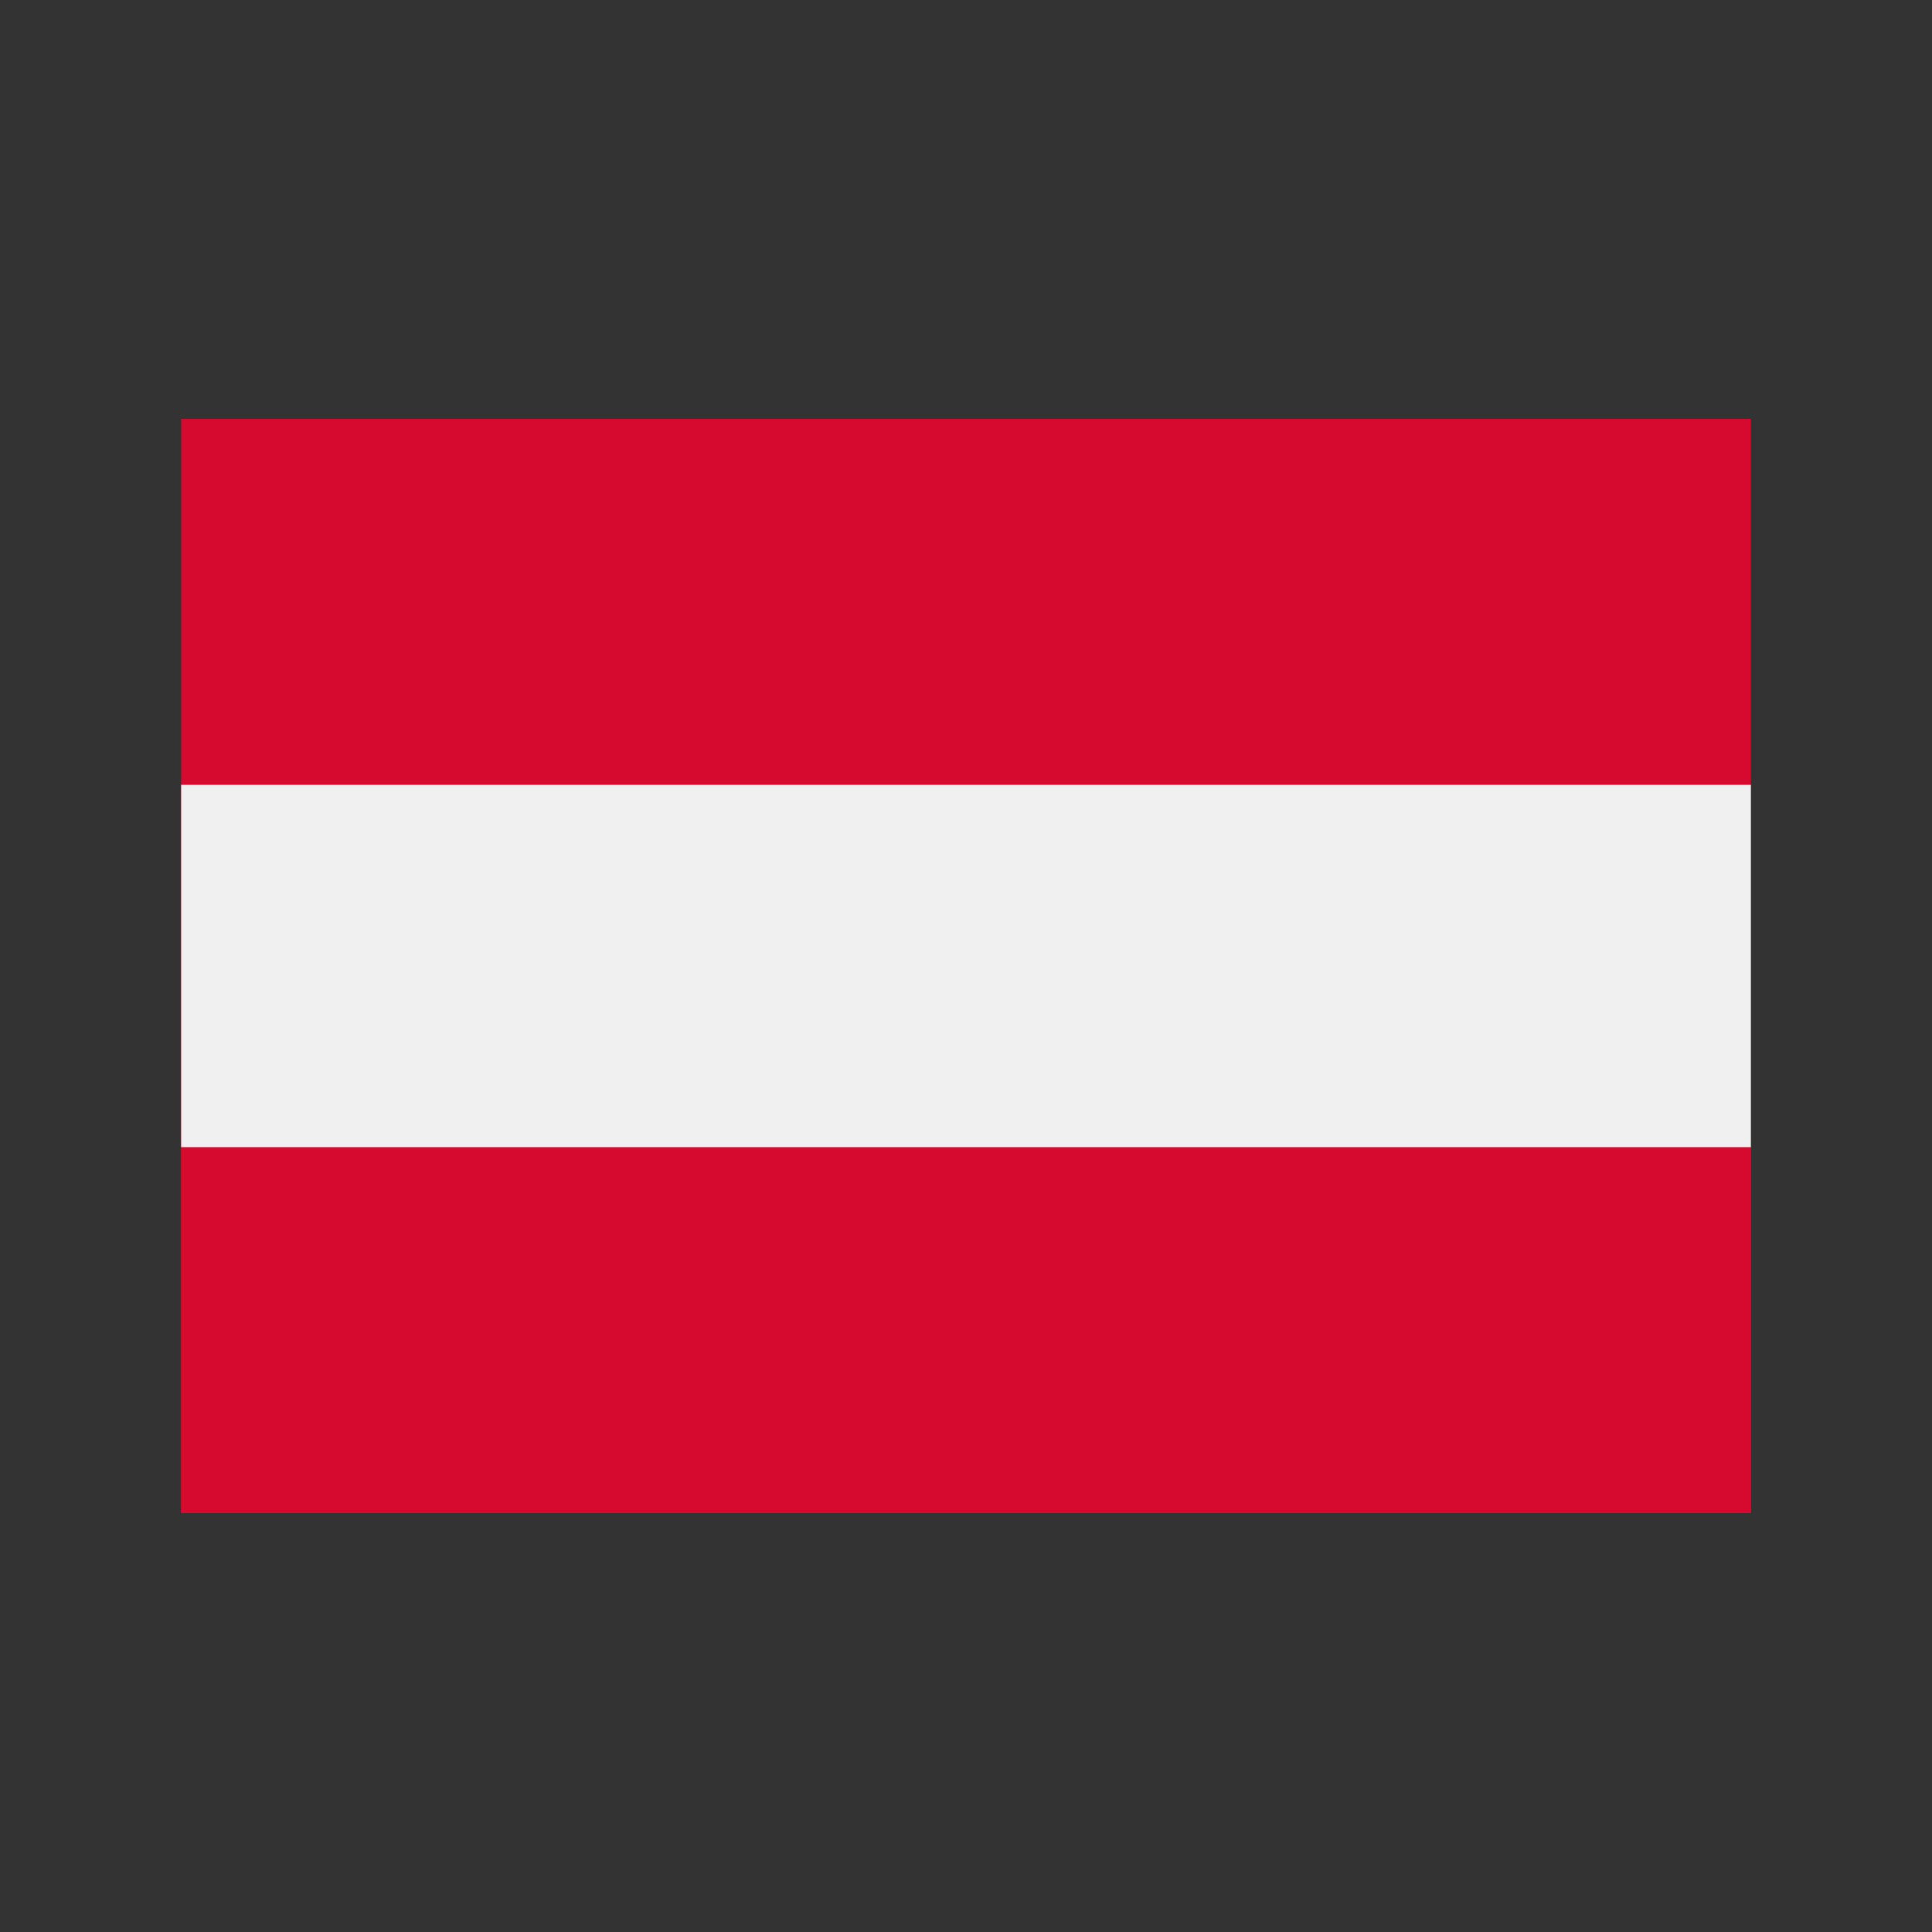
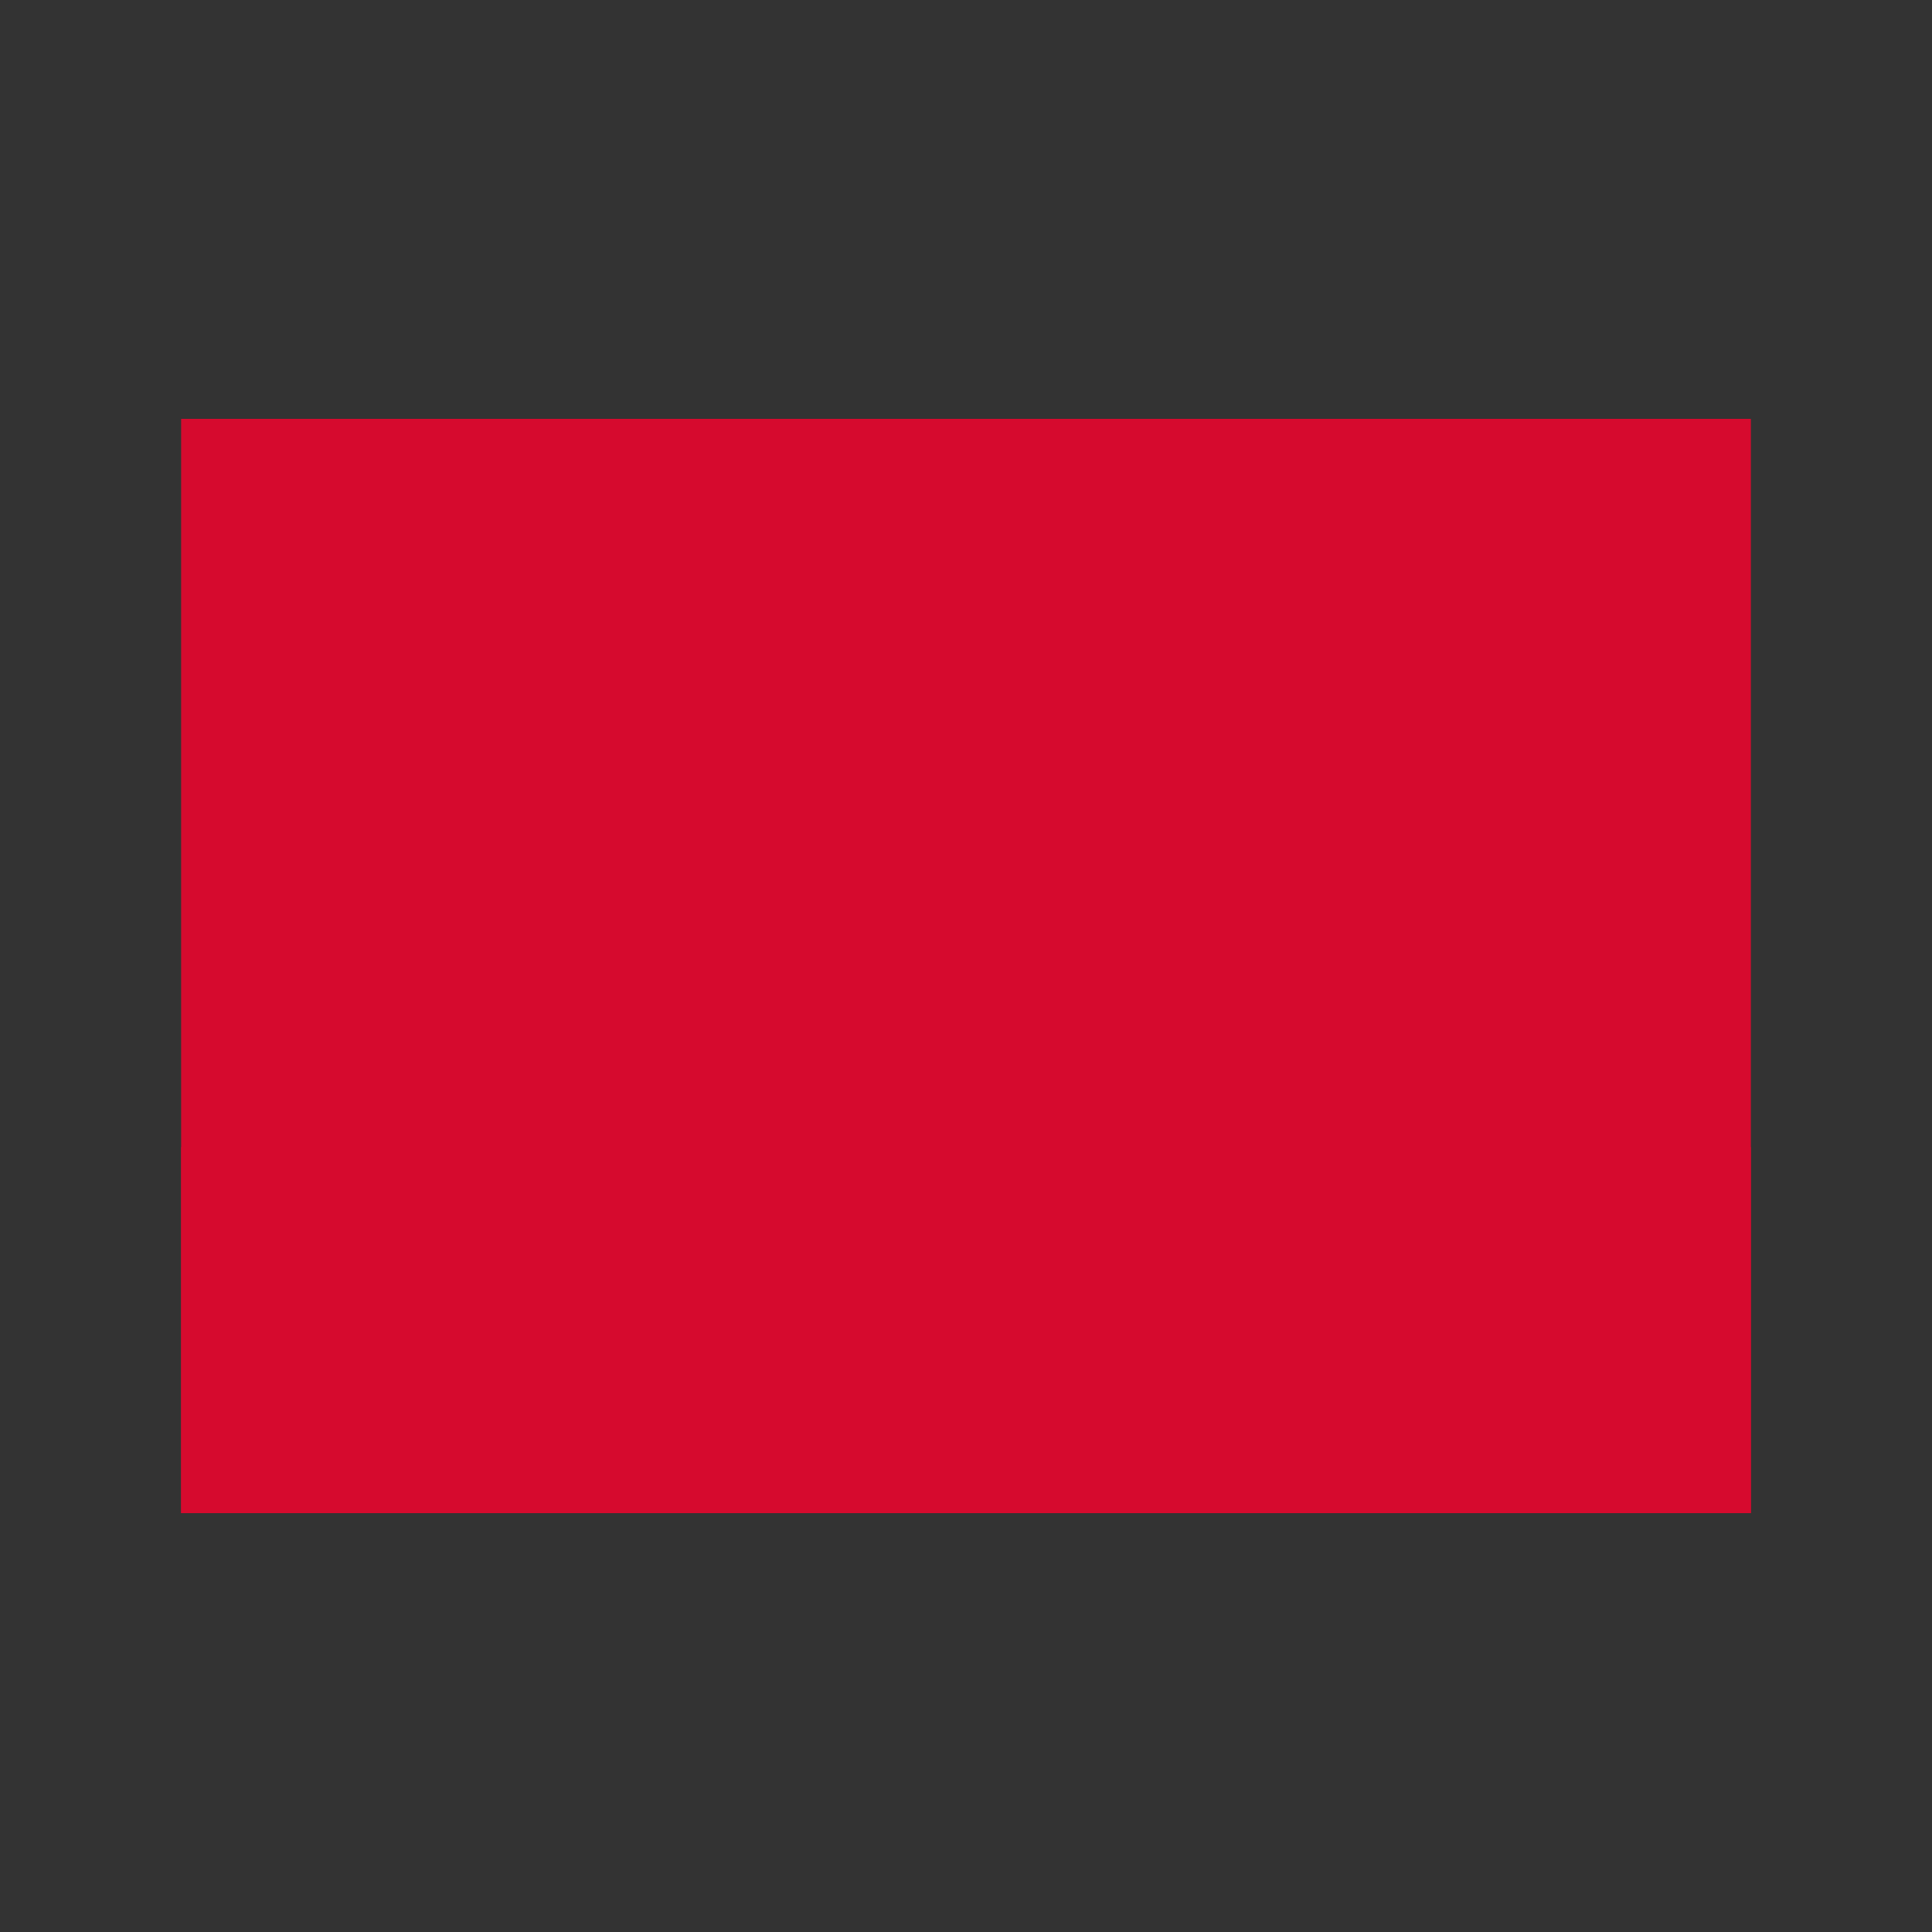
<svg xmlns="http://www.w3.org/2000/svg" version="1.1" width="512" height="512">
  <rect width="100%" height="100%" fill="#333333" stroke="none" />
  <path d="M0 0 C137.28 0 274.56 0 416 0 C416 95.7 416 191.4 416 290 C278.72 290 141.44 290 0 290 C0 194.3 0 98.6 0 0 Z " fill="#D60A2E" transform="translate(48,111)" />
  <path d="M0 0 C137.28 0 274.56 0 416 0 C416 32.01 416 64.02 416 97 C278.72 97 141.44 97 0 97 C0 64.99 0 32.98 0 0 Z " fill="#D60A2E" transform="translate(48,304)" />
-   <path d="M0 0 C137.28 0 274.56 0 416 0 C416 31.68 416 63.36 416 96 C278.72 96 141.44 96 0 96 C0 64.32 0 32.64 0 0 Z " fill="#F0F0F0" transform="translate(48,208)" />
</svg>